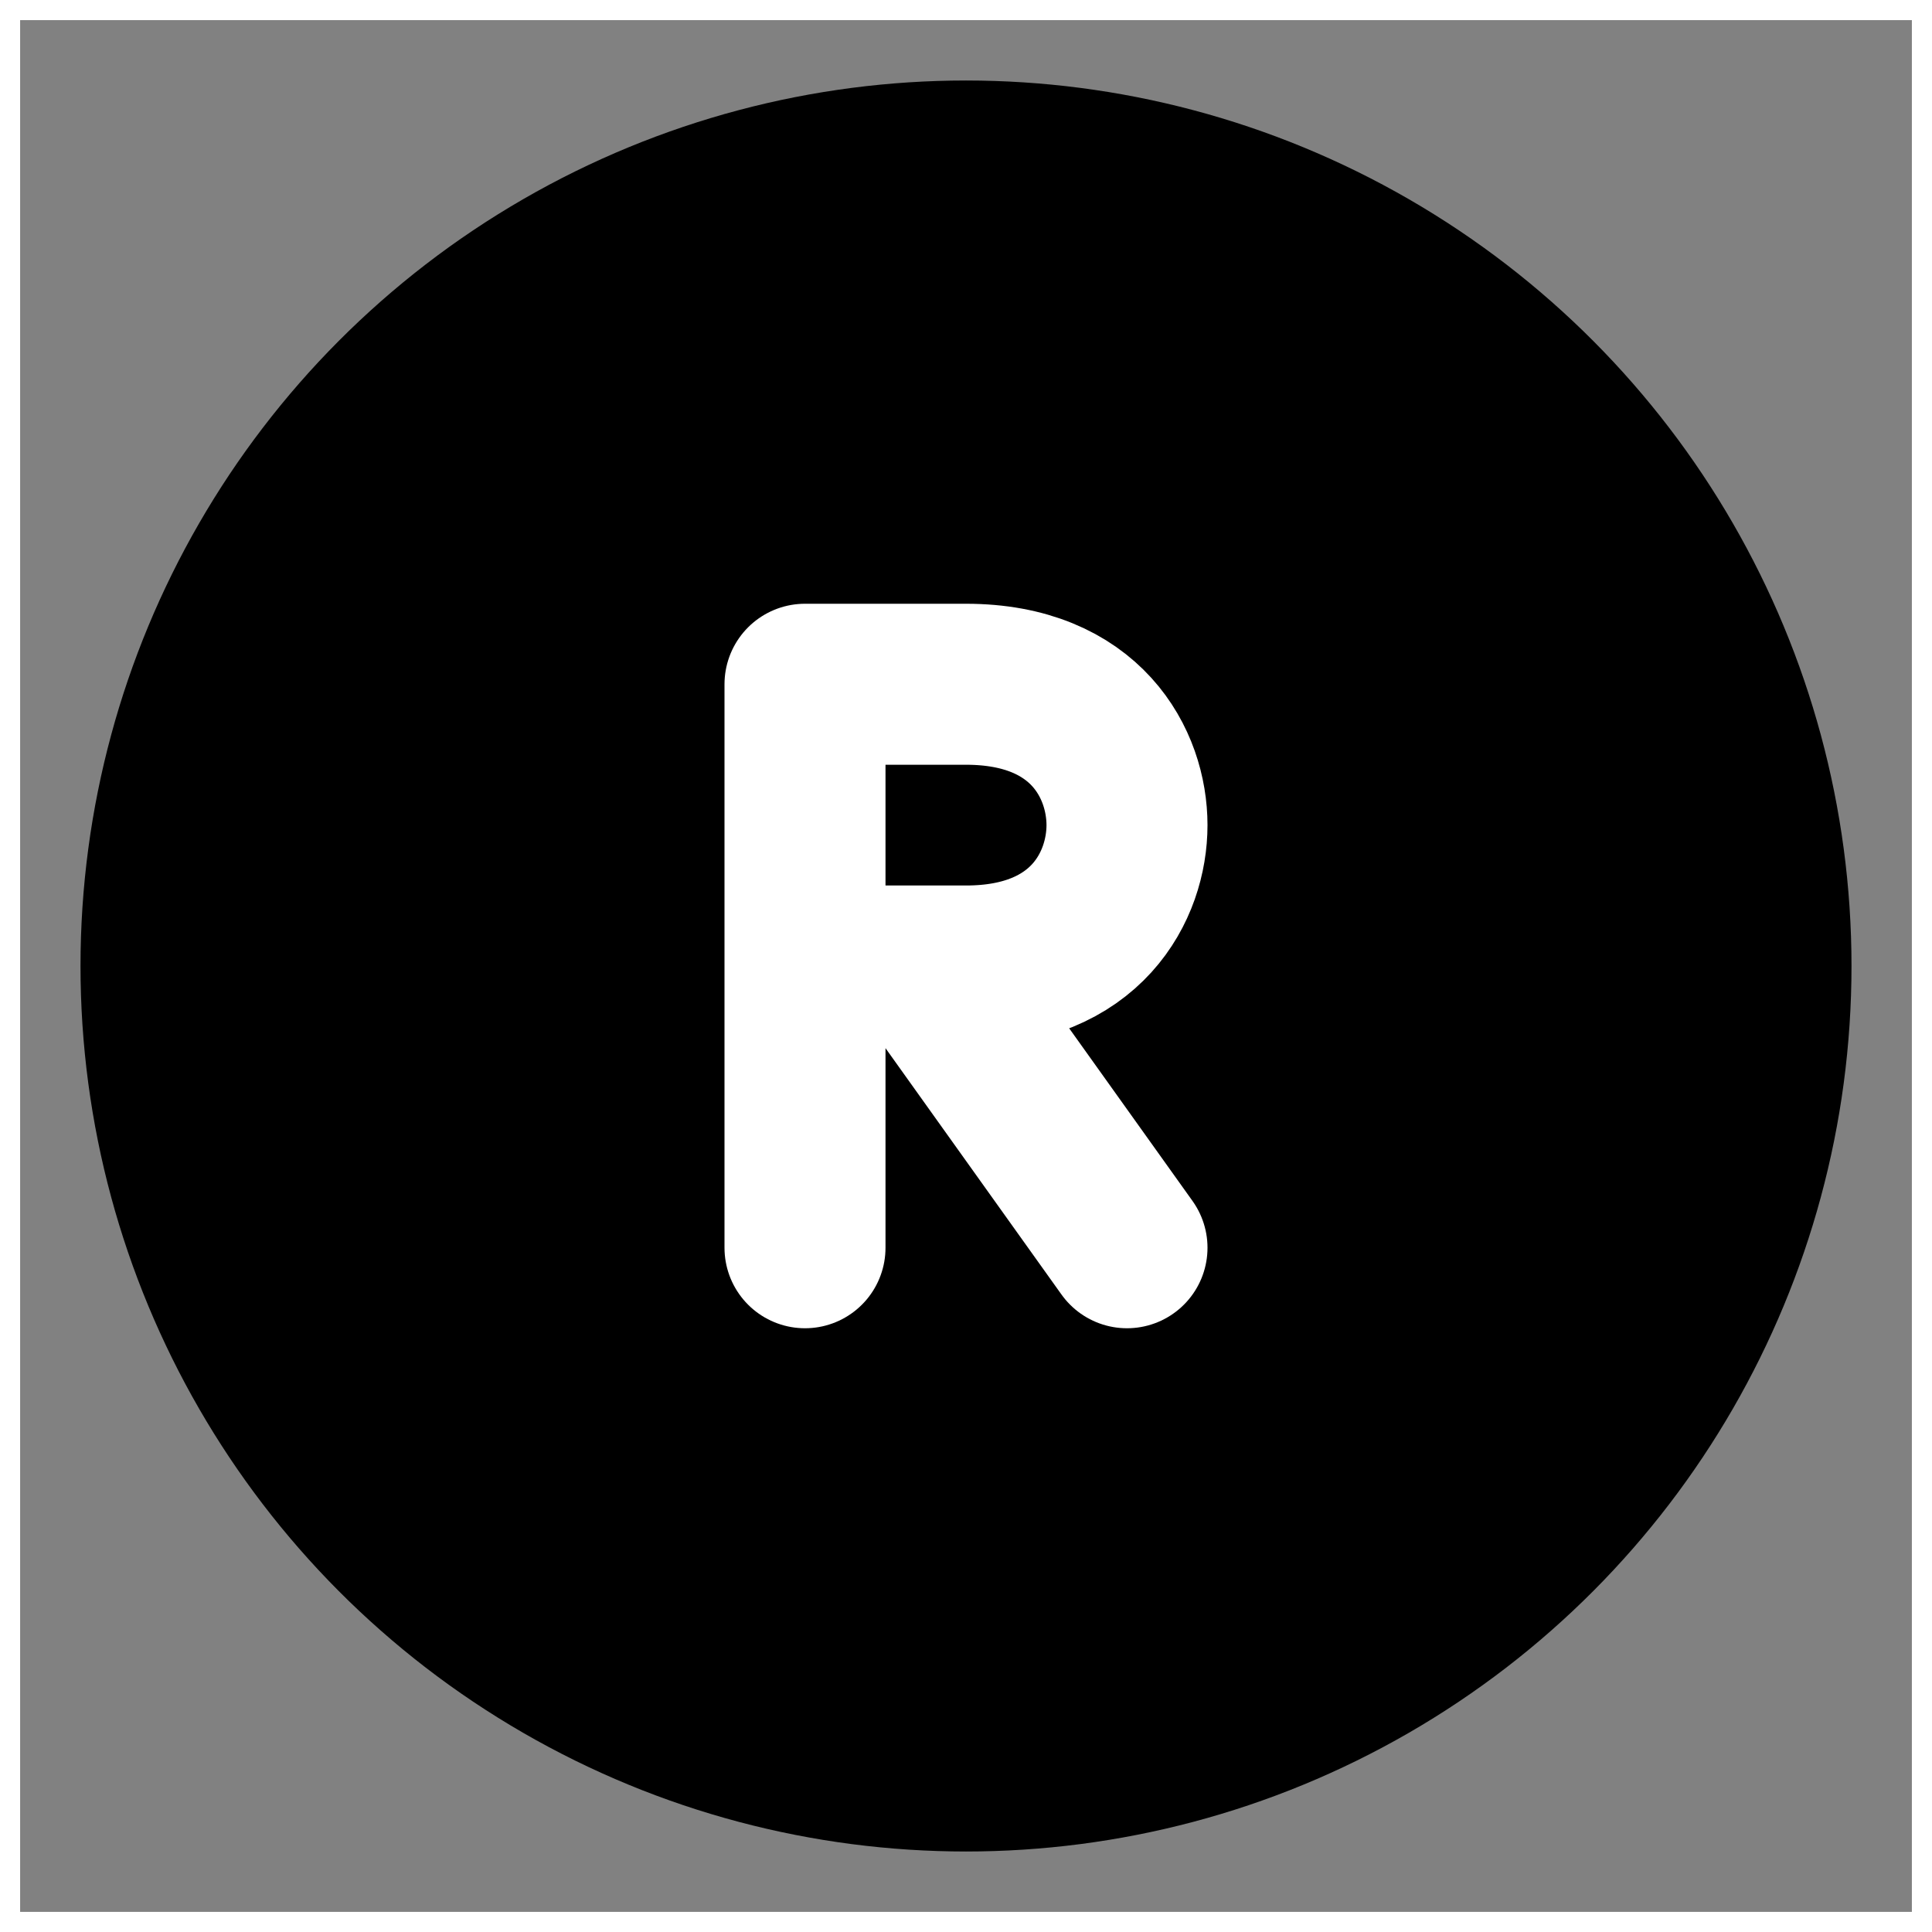
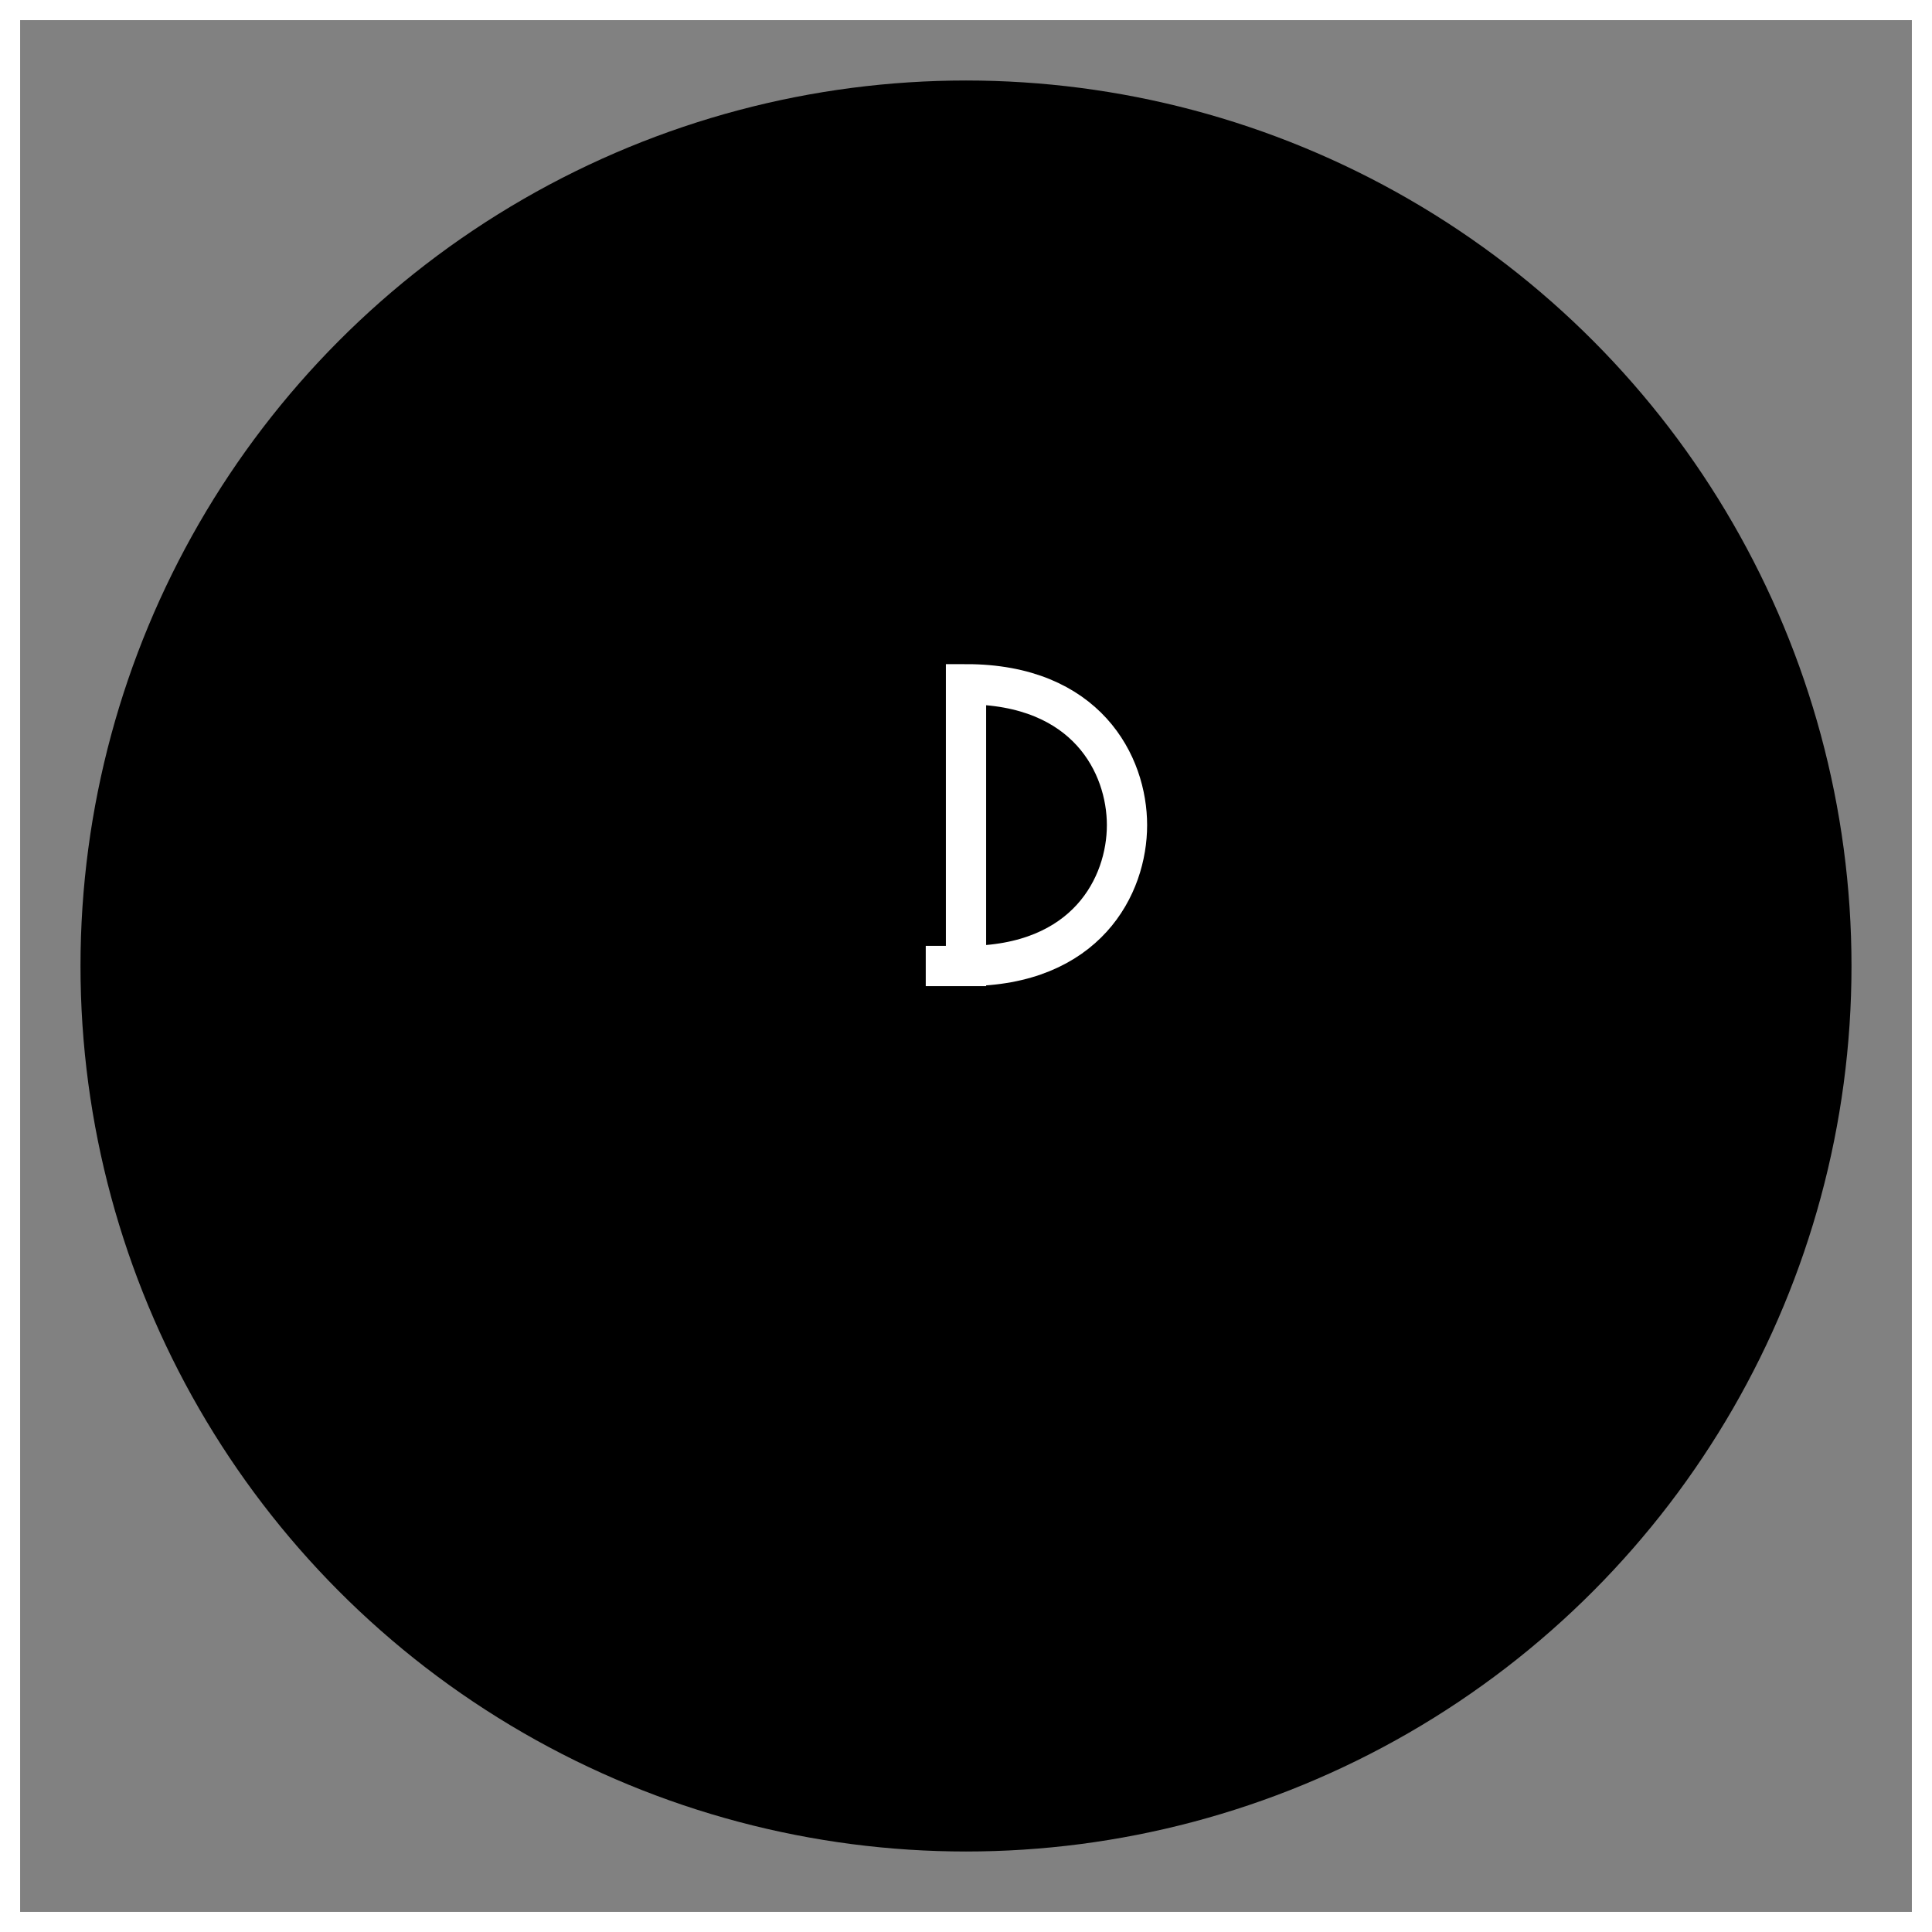
<svg xmlns="http://www.w3.org/2000/svg" width="64px" height="64px" viewBox="0 0 48.00 48.00" fill="none" stroke="#ffffff">
  <rect x="0" y="0" width="48.00" height="48.00" fill="#808080" stroke="none" />
  <g id="SVGRepo_bgCarrier" stroke-width="0" />
  <g id="SVGRepo_tracerCarrier" stroke-linecap="round" stroke-linejoin="round" stroke="#CCCCCC" stroke-width="0.48" />
  <g id="SVGRepo_iconCarrier">
    <rect width="48" height="48" fill="white" fill-opacity="0.01" />
    <circle cx="24" cy="24" r="20" fill="#000000" stroke="#000000" stroke-width="4" stroke-linecap="round" stroke-linejoin="round" />
-     <path d="M24 17H20V24H23H24C27 24 28 22 28 20.5C28 19 27 17 24 17Z" fill="#000000" />
-     <path d="M20 31V24M20 24L20 17H24C27 17 28 19 28 20.5C28 22 27 24 24 24H23M20 24H23M28 31L23 24" stroke="white" stroke-width="4" stroke-linecap="round" stroke-linejoin="round" />
+     <path d="M24 17V24H23H24C27 24 28 22 28 20.5C28 19 27 17 24 17Z" fill="#000000" />
  </g>
</svg>